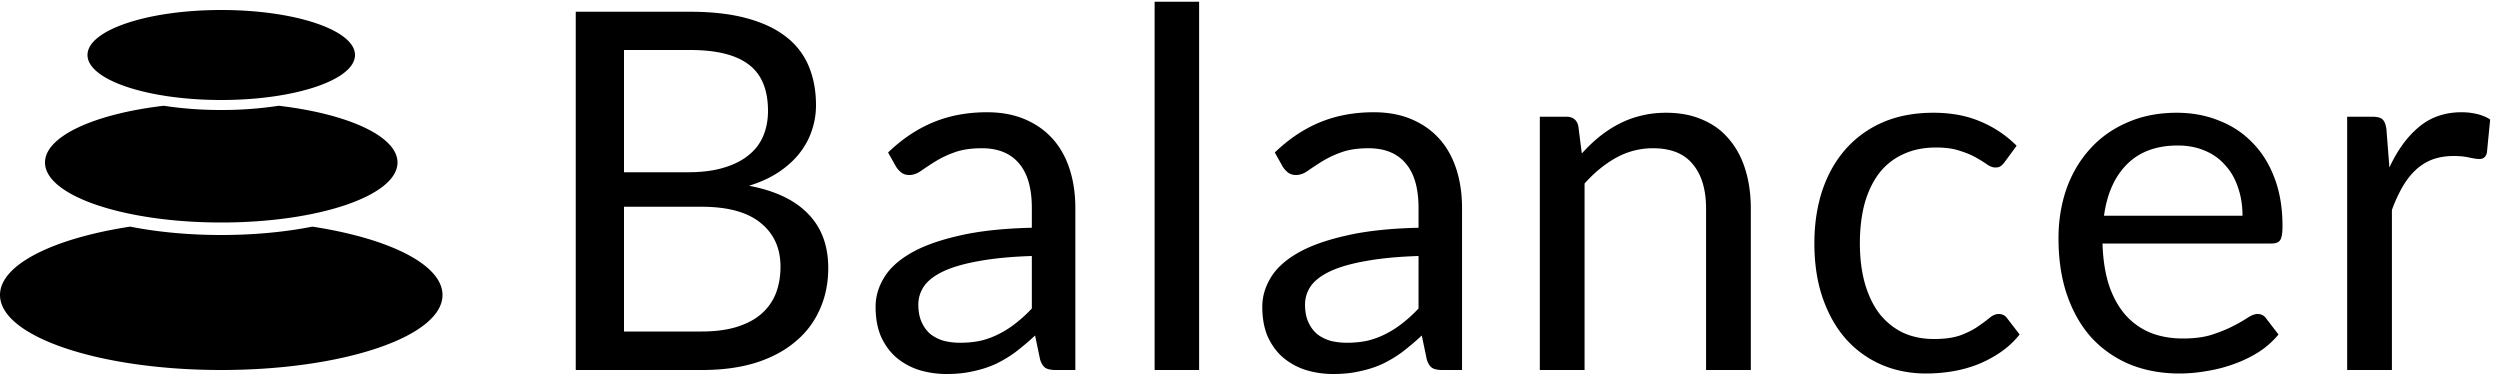
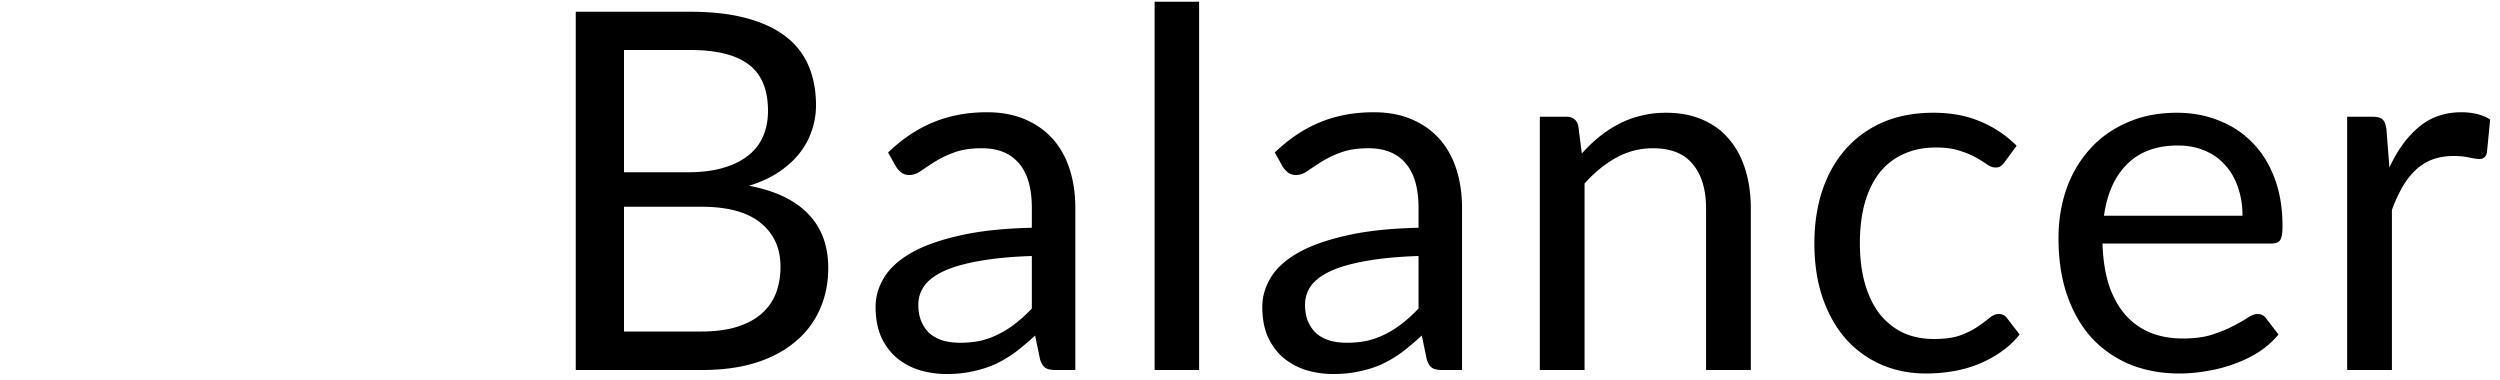
<svg xmlns="http://www.w3.org/2000/svg" width="250" height="38" viewBox="0 0 250 38" fill="none">
  <path d="M70.15 33.15c1.383 0 2.575-.158 3.575-.475 1-.317 1.817-.758 2.45-1.325A5.249 5.249 0 0077.6 29.3c.3-.8.45-1.675.45-2.625 0-1.85-.658-3.308-1.975-4.375-1.317-1.083-3.292-1.625-5.925-1.625H62.4V33.15h7.75zM62.4 5v12.225h6.4c1.367 0 2.55-.15 3.55-.45 1.017-.3 1.85-.717 2.5-1.25a4.862 4.862 0 001.475-1.925c.317-.767.475-1.6.475-2.5 0-2.117-.633-3.658-1.9-4.625C73.633 5.492 71.667 5 69 5h-6.6zM69 1.175c2.2 0 4.092.217 5.675.65 1.6.433 2.908 1.05 3.925 1.85a7.138 7.138 0 012.275 2.95c.483 1.15.725 2.45.725 3.9 0 .883-.142 1.733-.425 2.55a7.43 7.43 0 01-1.225 2.25c-.55.7-1.25 1.333-2.1 1.9-.833.55-1.817 1-2.95 1.35 2.633.5 4.608 1.442 5.925 2.825 1.333 1.367 2 3.167 2 5.4 0 1.517-.283 2.9-.85 4.15a8.71 8.71 0 01-2.45 3.225c-1.067.9-2.383 1.6-3.95 2.1-1.567.483-3.35.725-5.35.725h-12.65V1.175H69zM103.184 25.6c-2.05.067-3.8.233-5.25.5-1.434.25-2.609.583-3.525 1-.9.417-1.559.908-1.975 1.475-.4.567-.6 1.2-.6 1.9 0 .667.108 1.242.325 1.725.216.483.508.883.875 1.2.383.3.825.525 1.325.675.516.133 1.066.2 1.65.2.783 0 1.5-.075 2.15-.225.65-.167 1.258-.4 1.825-.7a9.674 9.674 0 001.65-1.075c.533-.417 1.05-.892 1.55-1.425V25.6zM88.809 15.25c1.4-1.35 2.908-2.358 4.525-3.025 1.616-.667 3.408-1 5.375-1 1.416 0 2.675.233 3.775.7 1.1.467 2.025 1.117 2.775 1.95s1.316 1.842 1.7 3.025c.383 1.183.575 2.483.575 3.9V37h-1.975c-.434 0-.767-.067-1-.2-.234-.15-.417-.433-.55-.85l-.5-2.4a27.216 27.216 0 01-1.95 1.65c-.634.467-1.3.867-2 1.2-.7.317-1.45.558-2.25.725-.784.183-1.659.275-2.625.275a9.386 9.386 0 01-2.775-.4 6.705 6.705 0 01-2.275-1.25c-.634-.55-1.142-1.242-1.525-2.075-.367-.85-.55-1.85-.55-3 0-1 .275-1.958.825-2.875.55-.933 1.441-1.758 2.675-2.475 1.233-.717 2.841-1.3 4.825-1.75 1.983-.467 4.416-.733 7.3-.8V20.8c0-1.967-.425-3.45-1.275-4.45-.85-1.017-2.092-1.525-3.725-1.525-1.1 0-2.025.142-2.775.425a9.852 9.852 0 00-1.925.925c-.534.333-1 .642-1.4.925-.384.267-.767.4-1.15.4-.3 0-.559-.075-.775-.225a2.363 2.363 0 01-.55-.6l-.8-1.425zM119.912.175V37h-4.45V.175h4.45zM141.854 25.6c-2.05.067-3.8.233-5.25.5-1.434.25-2.609.583-3.525 1-.9.417-1.559.908-1.975 1.475-.4.567-.6 1.2-.6 1.9 0 .667.108 1.242.325 1.725.216.483.508.883.875 1.2.383.3.825.525 1.325.675.516.133 1.066.2 1.65.2.783 0 1.5-.075 2.15-.225.65-.167 1.258-.4 1.825-.7a9.686 9.686 0 001.65-1.075c.533-.417 1.05-.892 1.55-1.425V25.6zm-14.375-10.35c1.4-1.35 2.908-2.358 4.525-3.025 1.616-.667 3.408-1 5.375-1 1.416 0 2.675.233 3.775.7 1.1.467 2.025 1.117 2.775 1.95s1.316 1.842 1.7 3.025c.383 1.183.575 2.483.575 3.9V37h-1.975c-.434 0-.767-.067-1-.2-.234-.15-.417-.433-.55-.85l-.5-2.4a27.216 27.216 0 01-1.95 1.65c-.634.467-1.3.867-2 1.2-.7.317-1.45.558-2.25.725-.784.183-1.659.275-2.625.275a9.38 9.38 0 01-2.775-.4 6.702 6.702 0 01-2.275-1.25c-.634-.55-1.142-1.242-1.525-2.075-.367-.85-.55-1.85-.55-3 0-1 .275-1.958.825-2.875.55-.933 1.441-1.758 2.675-2.475 1.233-.717 2.841-1.3 4.825-1.75 1.983-.467 4.416-.733 7.3-.8V20.8c0-1.967-.425-3.45-1.275-4.45-.85-1.017-2.092-1.525-3.725-1.525-1.1 0-2.025.142-2.775.425a9.832 9.832 0 00-1.925.925c-.534.333-1 .642-1.4.925-.384.267-.767.4-1.15.4-.3 0-.559-.075-.775-.225a2.357 2.357 0 01-.55-.6l-.8-1.425zM158.182 15.35a14.996 14.996 0 011.75-1.675c.617-.5 1.267-.925 1.95-1.275a9.462 9.462 0 012.2-.825c.783-.2 1.625-.3 2.525-.3 1.383 0 2.6.233 3.65.7 1.067.45 1.95 1.1 2.65 1.95.717.833 1.258 1.842 1.625 3.025.367 1.183.55 2.492.55 3.925V37h-4.475V20.875c0-1.917-.442-3.4-1.325-4.45-.867-1.067-2.192-1.6-3.975-1.6a7.55 7.55 0 00-3.7.95c-1.133.633-2.183 1.492-3.15 2.575V37h-4.475V11.675h2.675c.633 0 1.025.308 1.175.925l.35 2.75zM200.488 16.175a1.988 1.988 0 01-.4.425c-.133.1-.317.15-.55.15-.25 0-.525-.1-.825-.3-.3-.217-.675-.45-1.125-.7-.433-.25-.975-.475-1.625-.675-.633-.217-1.417-.325-2.35-.325-1.25 0-2.35.225-3.3.675a6.342 6.342 0 00-2.4 1.9c-.633.833-1.117 1.842-1.45 3.025-.317 1.183-.475 2.508-.475 3.975 0 1.533.175 2.9.525 4.1.35 1.183.842 2.183 1.475 3 .65.8 1.425 1.417 2.325 1.85.917.417 1.942.625 3.075.625 1.083 0 1.975-.125 2.675-.375.7-.267 1.275-.558 1.725-.875.467-.317.85-.6 1.15-.85.317-.267.625-.4.925-.4.367 0 .65.142.85.425l1.25 1.625a8.868 8.868 0 01-1.875 1.75 11.9 11.9 0 01-2.275 1.225c-.8.317-1.642.55-2.525.7-.883.15-1.783.225-2.7.225-1.583 0-3.058-.292-4.425-.875a10.162 10.162 0 01-3.525-2.525c-1-1.117-1.783-2.483-2.35-4.1-.567-1.617-.85-3.458-.85-5.525 0-1.883.258-3.625.775-5.225.533-1.6 1.3-2.975 2.3-4.125a10.527 10.527 0 013.725-2.725c1.483-.65 3.183-.975 5.1-.975 1.783 0 3.35.292 4.7.875a11.079 11.079 0 013.625 2.425l-1.175 1.6zM224.25 21.575c0-1.033-.15-1.975-.45-2.825-.283-.867-.708-1.608-1.275-2.225a5.382 5.382 0 00-2.025-1.45c-.8-.35-1.708-.525-2.725-.525-2.133 0-3.825.625-5.075 1.875-1.233 1.233-2 2.95-2.3 5.15h13.85zm3.6 11.875a8.687 8.687 0 01-1.975 1.75 12.56 12.56 0 01-2.475 1.2c-.866.317-1.766.55-2.7.7-.933.167-1.858.25-2.775.25-1.75 0-3.366-.292-4.85-.875a10.995 10.995 0 01-3.825-2.6c-1.066-1.15-1.9-2.567-2.5-4.25-.6-1.683-.9-3.617-.9-5.8 0-1.767.267-3.417.8-4.95.55-1.533 1.334-2.858 2.35-3.975 1.017-1.133 2.259-2.017 3.725-2.65 1.467-.65 3.117-.975 4.95-.975 1.517 0 2.917.258 4.2.775 1.3.5 2.417 1.233 3.35 2.2.95.95 1.692 2.133 2.225 3.55.534 1.4.8 3 .8 4.8 0 .7-.075 1.167-.225 1.4-.15.233-.433.35-.85.35H210.25c.05 1.6.267 2.992.65 4.175.4 1.183.95 2.175 1.65 2.975a6.804 6.804 0 002.5 1.775c.967.383 2.05.575 3.25.575 1.117 0 2.075-.125 2.875-.375.817-.267 1.517-.55 2.1-.85.584-.3 1.067-.575 1.45-.825.4-.267.742-.4 1.025-.4.367 0 .65.142.85.425l1.25 1.625zM238.941 16.75c.8-1.733 1.784-3.083 2.95-4.05 1.167-.983 2.592-1.475 4.275-1.475.534 0 1.042.058 1.525.175.5.117.942.3 1.325.55l-.325 3.325c-.1.417-.35.625-.75.625-.233 0-.575-.05-1.025-.15-.45-.1-.958-.15-1.525-.15-.8 0-1.516.117-2.15.35a5.07 5.07 0 00-1.675 1.05c-.483.45-.925 1.017-1.325 1.7a14.886 14.886 0 00-1.05 2.3v16h-4.475V11.675h2.55c.484 0 .817.092 1 .275.184.183.309.5.375.95l.3 3.85z" fill="#000" />
-   <path fill-rule="evenodd" clip-rule="evenodd" d="M35.5 5.5c0 2.485-5.988 4.5-13.375 4.5S8.75 7.985 8.75 5.5 14.738 1 22.125 1 35.5 3.015 35.5 5.5zM13.017 22.663C5.34 23.84 0 26.459 0 29.5 0 33.642 9.906 37 22.125 37c12.22 0 22.125-3.358 22.125-7.5 0-3.041-5.34-5.66-13.017-6.837-2.7.536-5.812.837-9.108.837-3.296 0-6.408-.301-9.108-.837zM4.5 16.25c0-2.628 4.964-4.862 11.875-5.674a37.8 37.8 0 005.75.424 37.8 37.8 0 005.75-.424c6.91.812 11.875 3.046 11.875 5.674 0 3.314-7.891 6-17.625 6S4.5 19.564 4.5 16.25z" fill="#000" />
</svg>